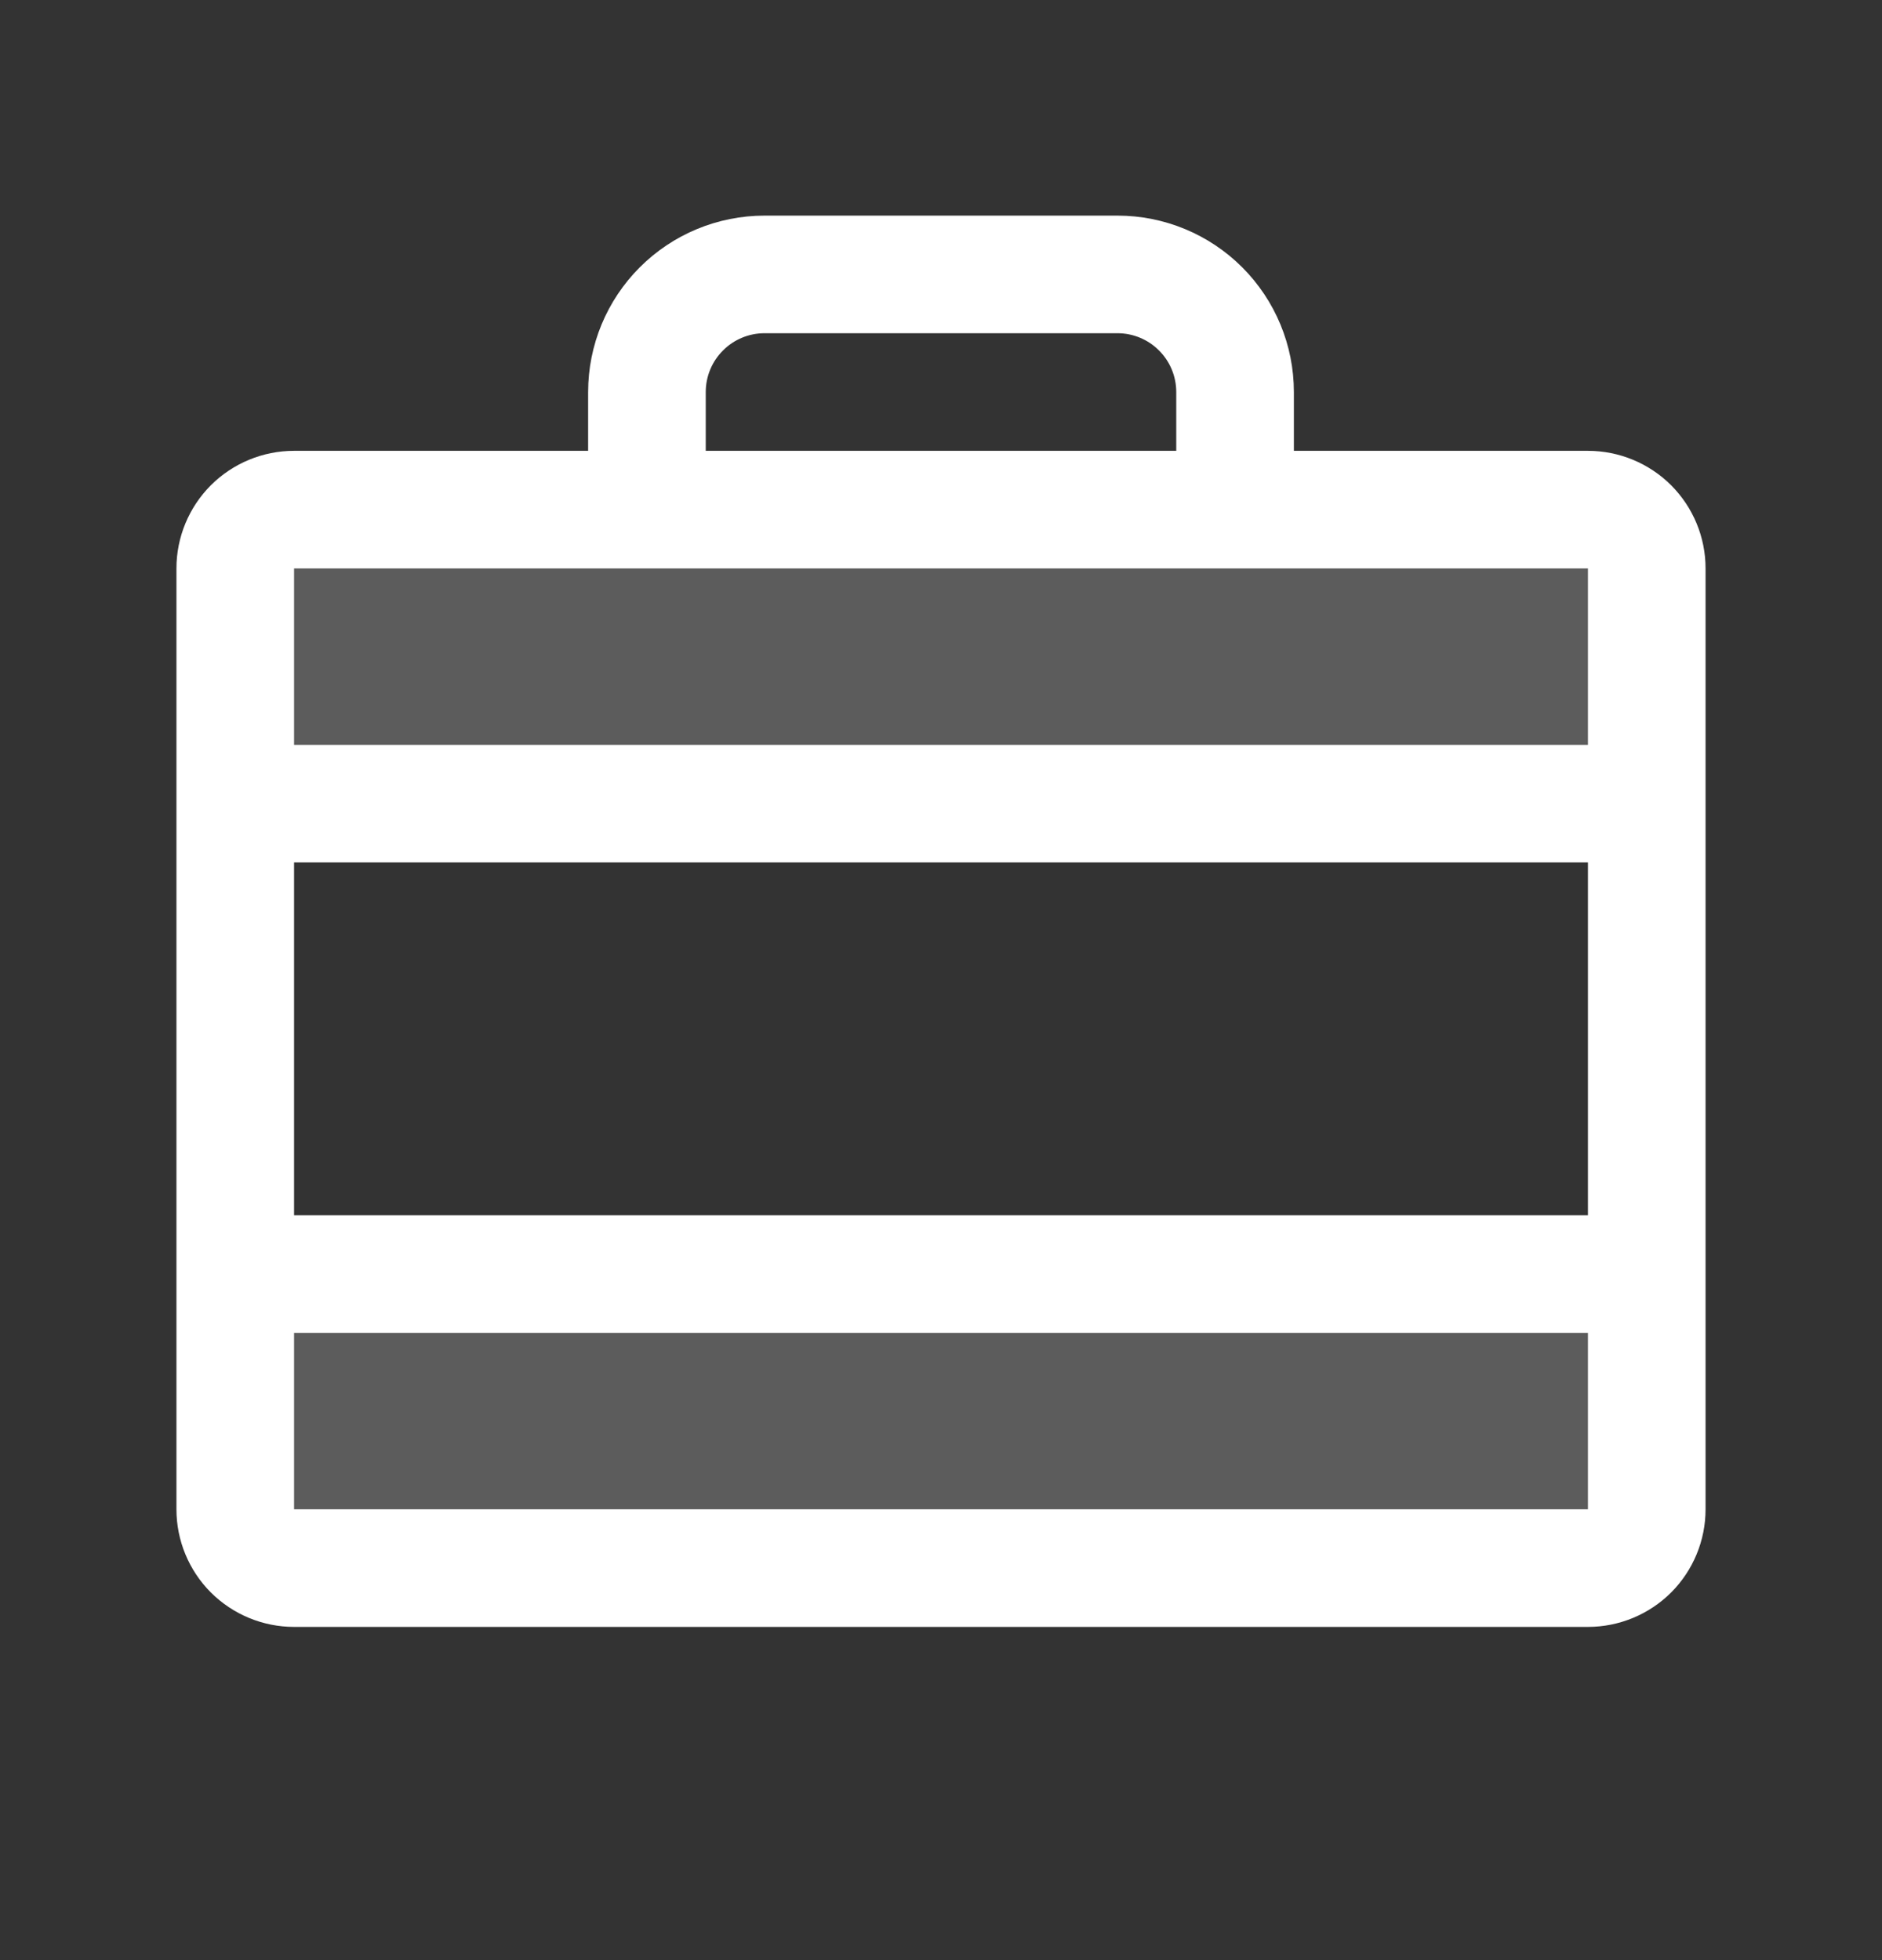
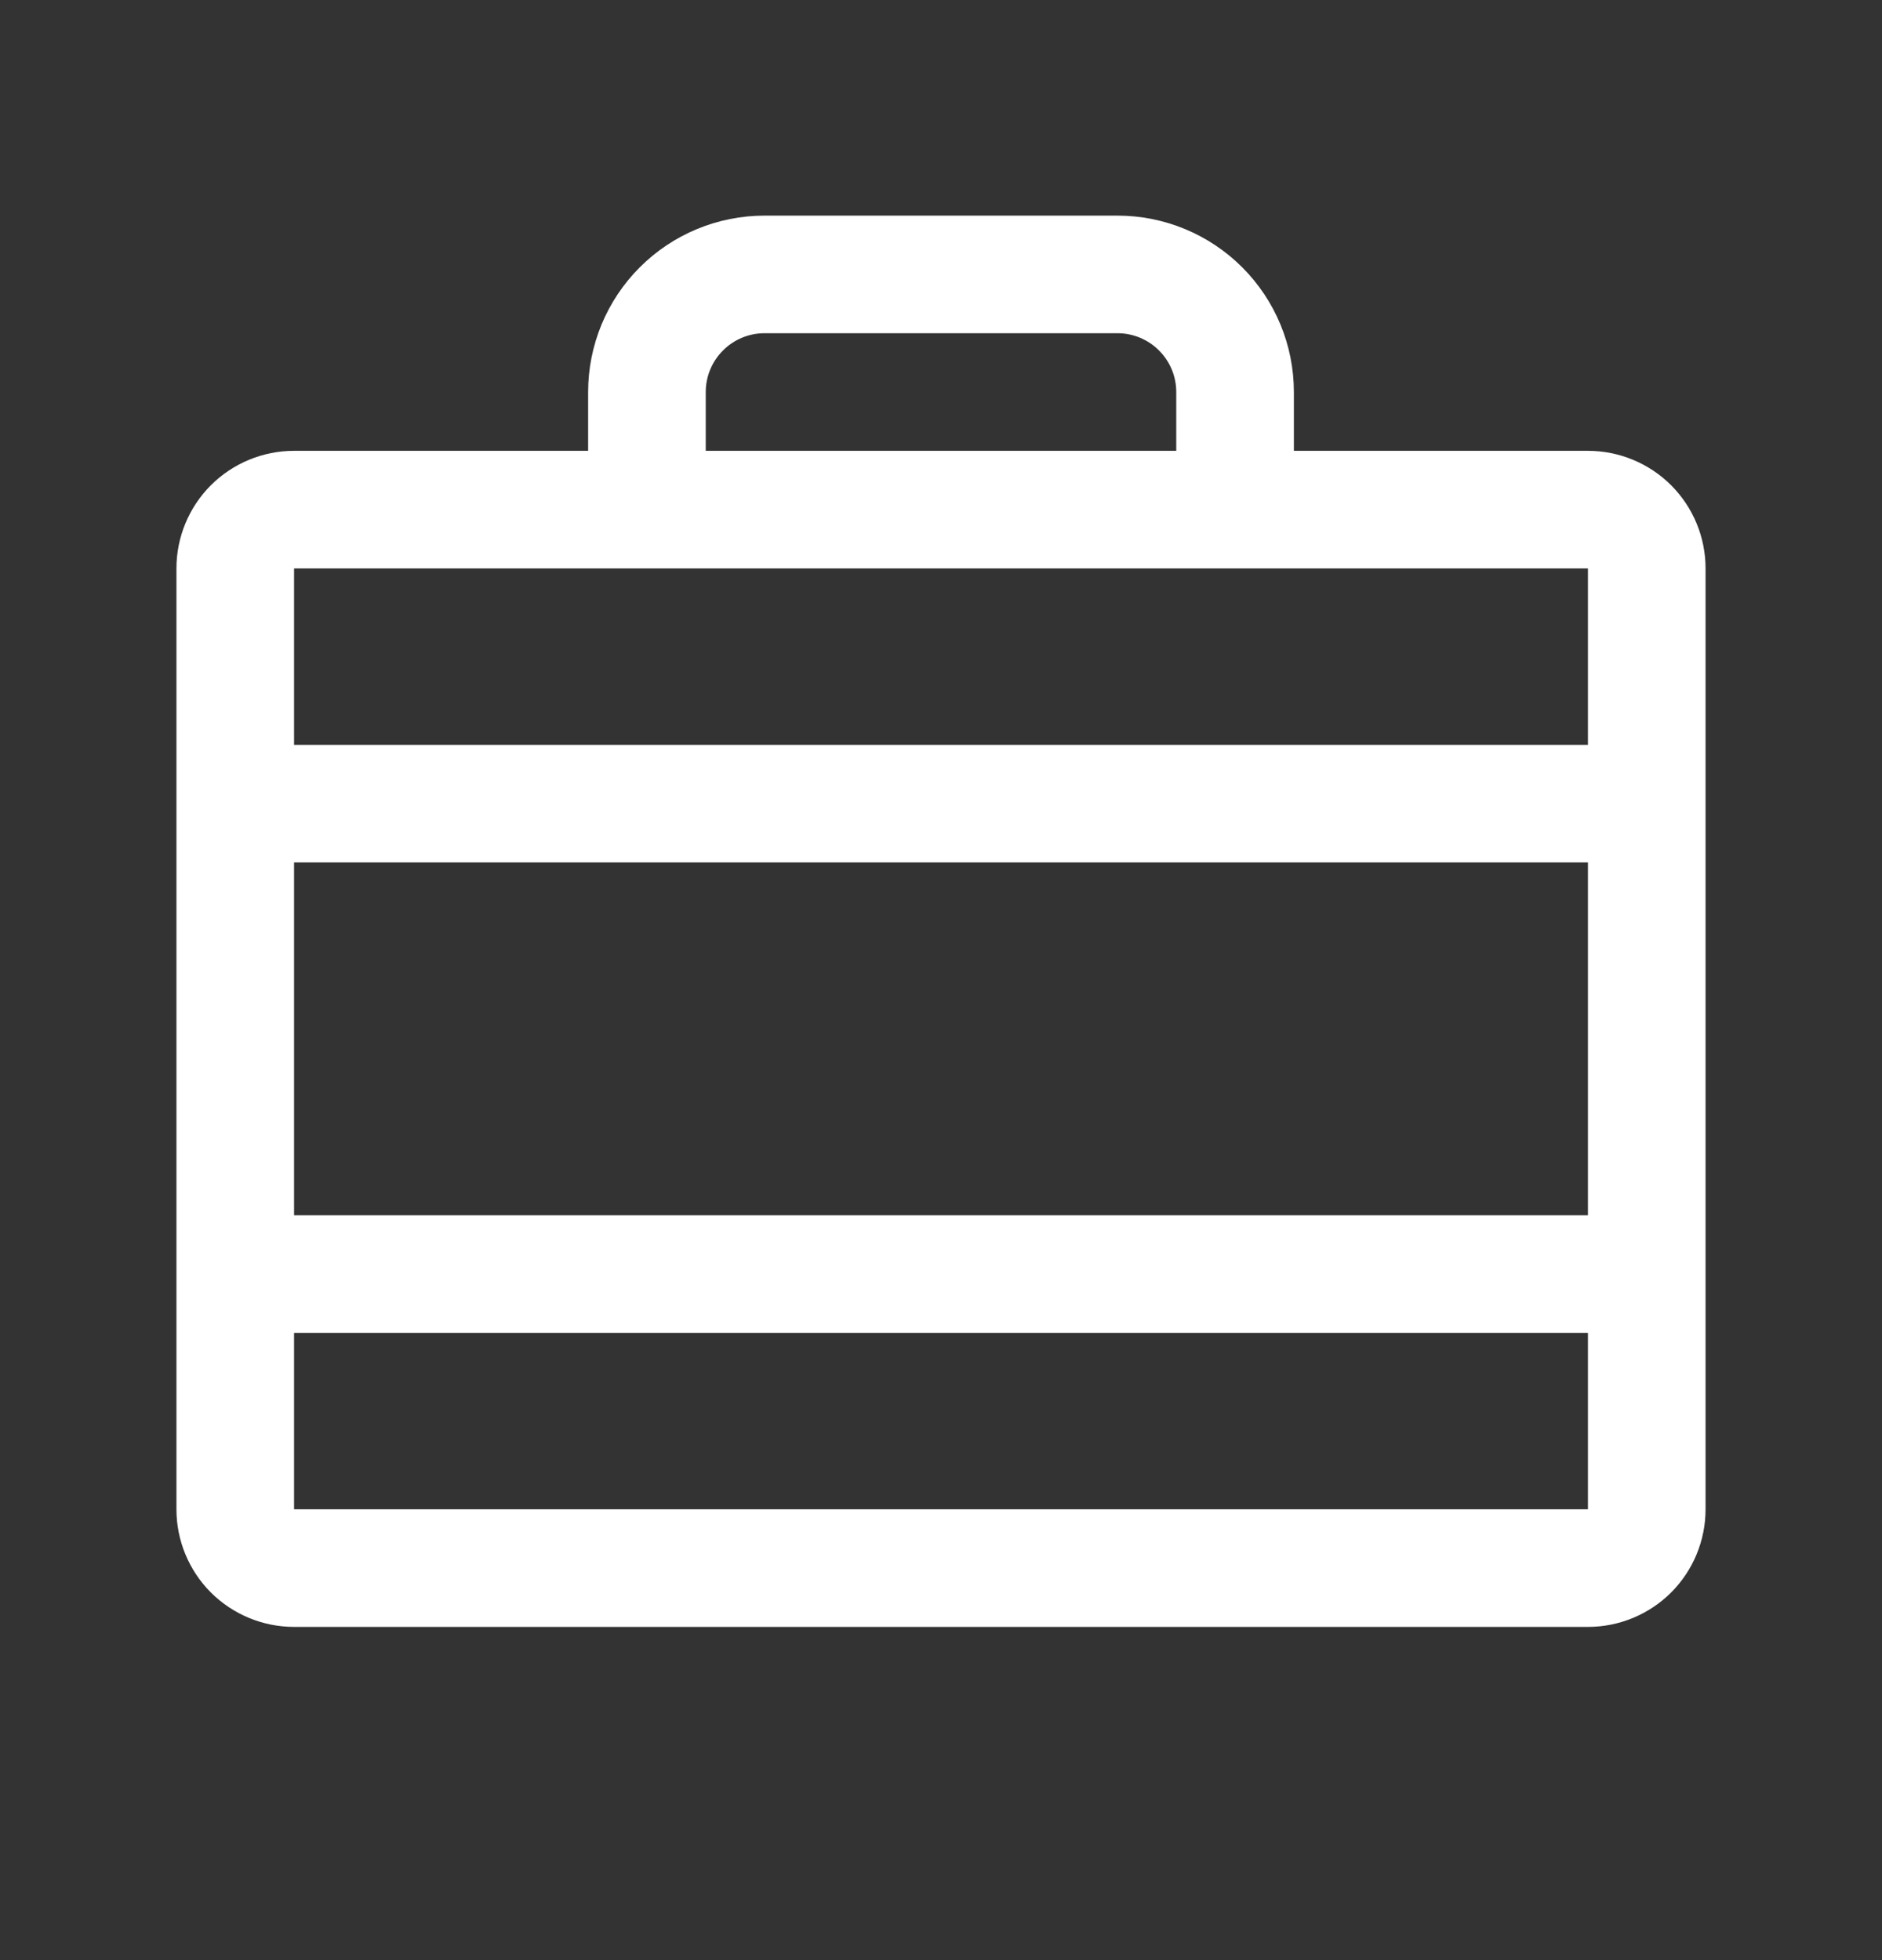
<svg xmlns="http://www.w3.org/2000/svg" width="24" height="25" viewBox="0 0 24 25" fill="none">
  <rect x="0" y="0" width="24" height="25" fill="#333333" stroke="none" />
-   <path opacity="0.2" d="M21 7.25V10.25H3V7.25C3 7.051 3.079 6.86 3.22 6.72C3.36 6.579 3.551 6.5 3.75 6.5H20.25C20.449 6.5 20.64 6.579 20.78 6.72C20.921 6.86 21 7.051 21 7.25ZM3 19.25C3 19.449 3.079 19.64 3.22 19.78C3.36 19.921 3.551 20 3.75 20H20.25C20.449 20 20.64 19.921 20.78 19.78C20.921 19.64 21 19.449 21 19.25V16.25H3V19.25Z" fill="white" />
  <path d="M20.25 5.75H16.5V5C16.5 4.403 16.263 3.831 15.841 3.409C15.419 2.987 14.847 2.75 14.25 2.75H9.75C9.153 2.75 8.581 2.987 8.159 3.409C7.737 3.831 7.5 4.403 7.5 5V5.75H3.75C3.352 5.75 2.971 5.908 2.689 6.189C2.408 6.471 2.25 6.852 2.25 7.25V19.25C2.25 19.648 2.408 20.029 2.689 20.311C2.971 20.592 3.352 20.75 3.75 20.75H20.25C20.648 20.75 21.029 20.592 21.311 20.311C21.592 20.029 21.75 19.648 21.75 19.25V7.25C21.75 6.852 21.592 6.471 21.311 6.189C21.029 5.908 20.648 5.75 20.25 5.75ZM3.75 11H20.25V15.5H3.75V11ZM9 5C9 4.801 9.079 4.61 9.22 4.47C9.36 4.329 9.551 4.25 9.75 4.25H14.25C14.449 4.25 14.64 4.329 14.78 4.47C14.921 4.61 15 4.801 15 5V5.75H9V5ZM20.25 7.25V9.5H3.75V7.25H20.25ZM20.25 19.25H3.75V17H20.25V19.25Z" fill="white" />
</svg>